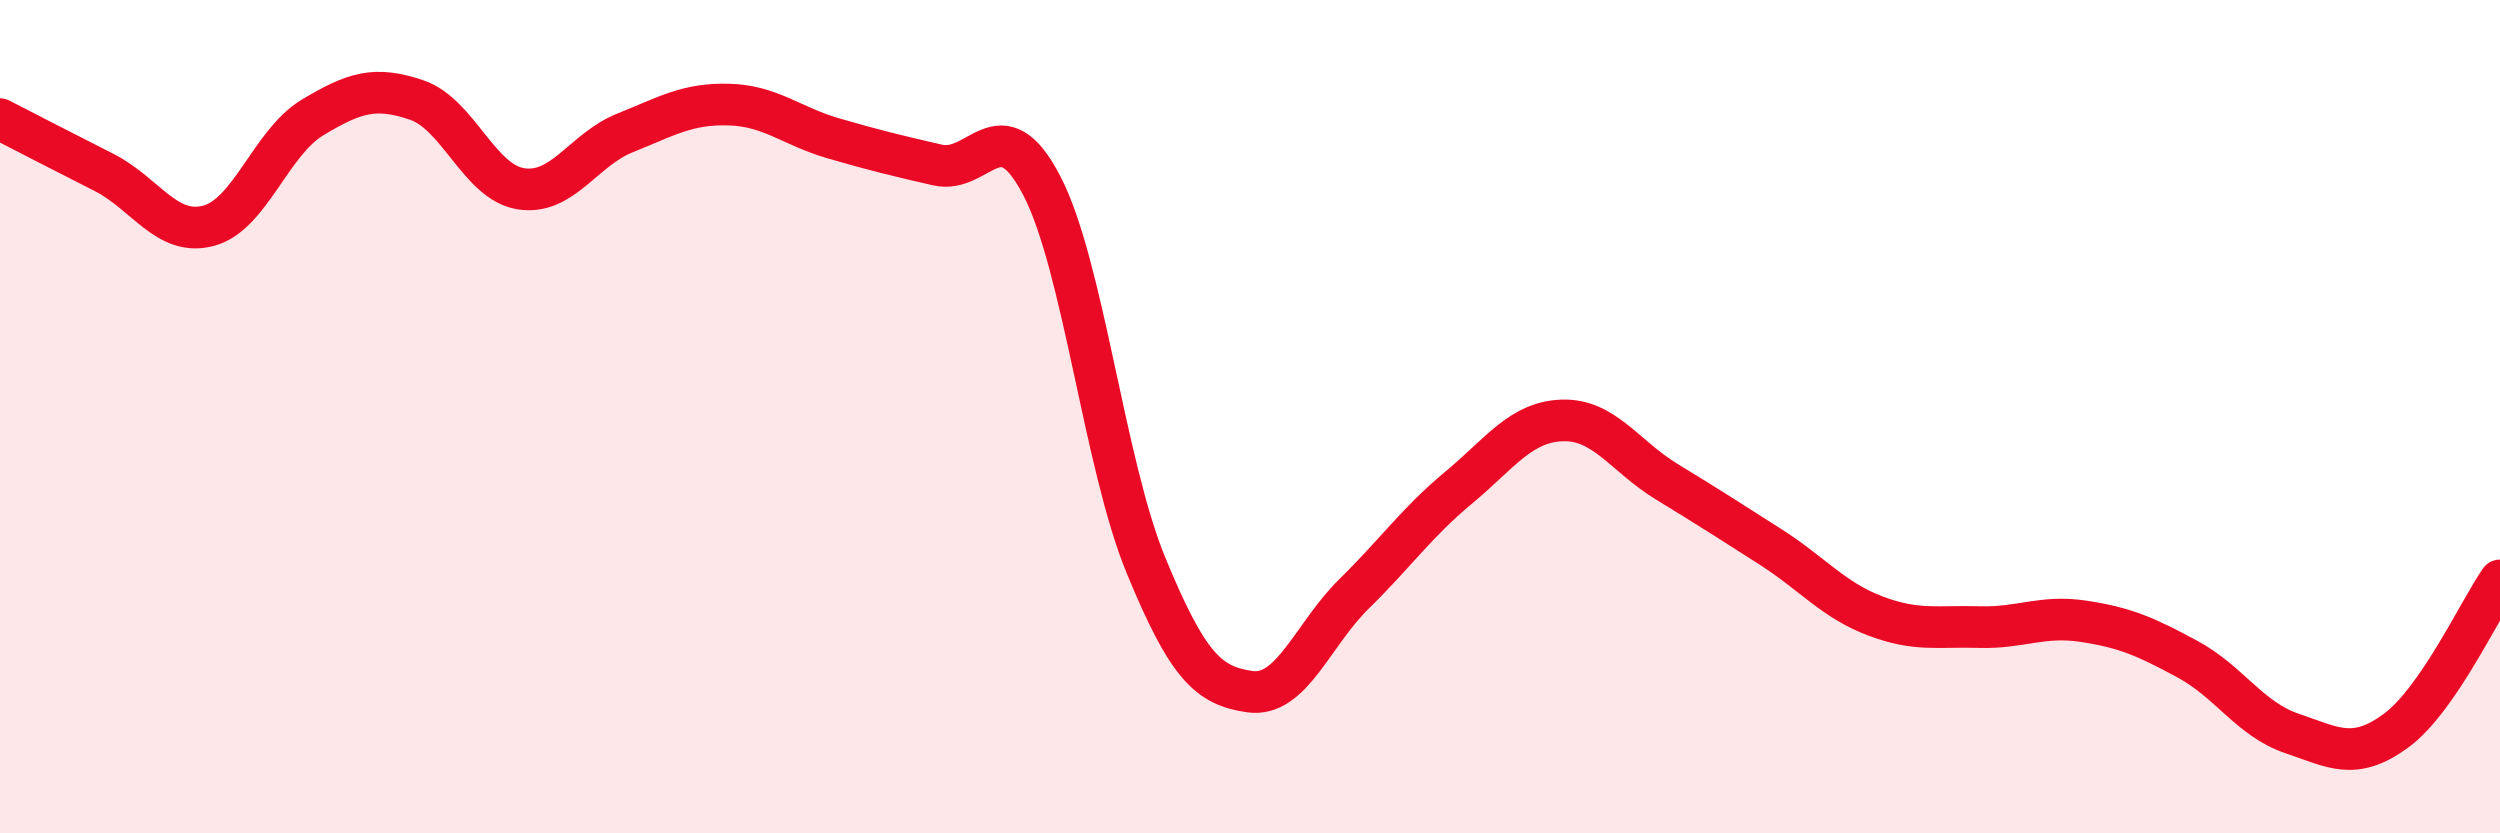
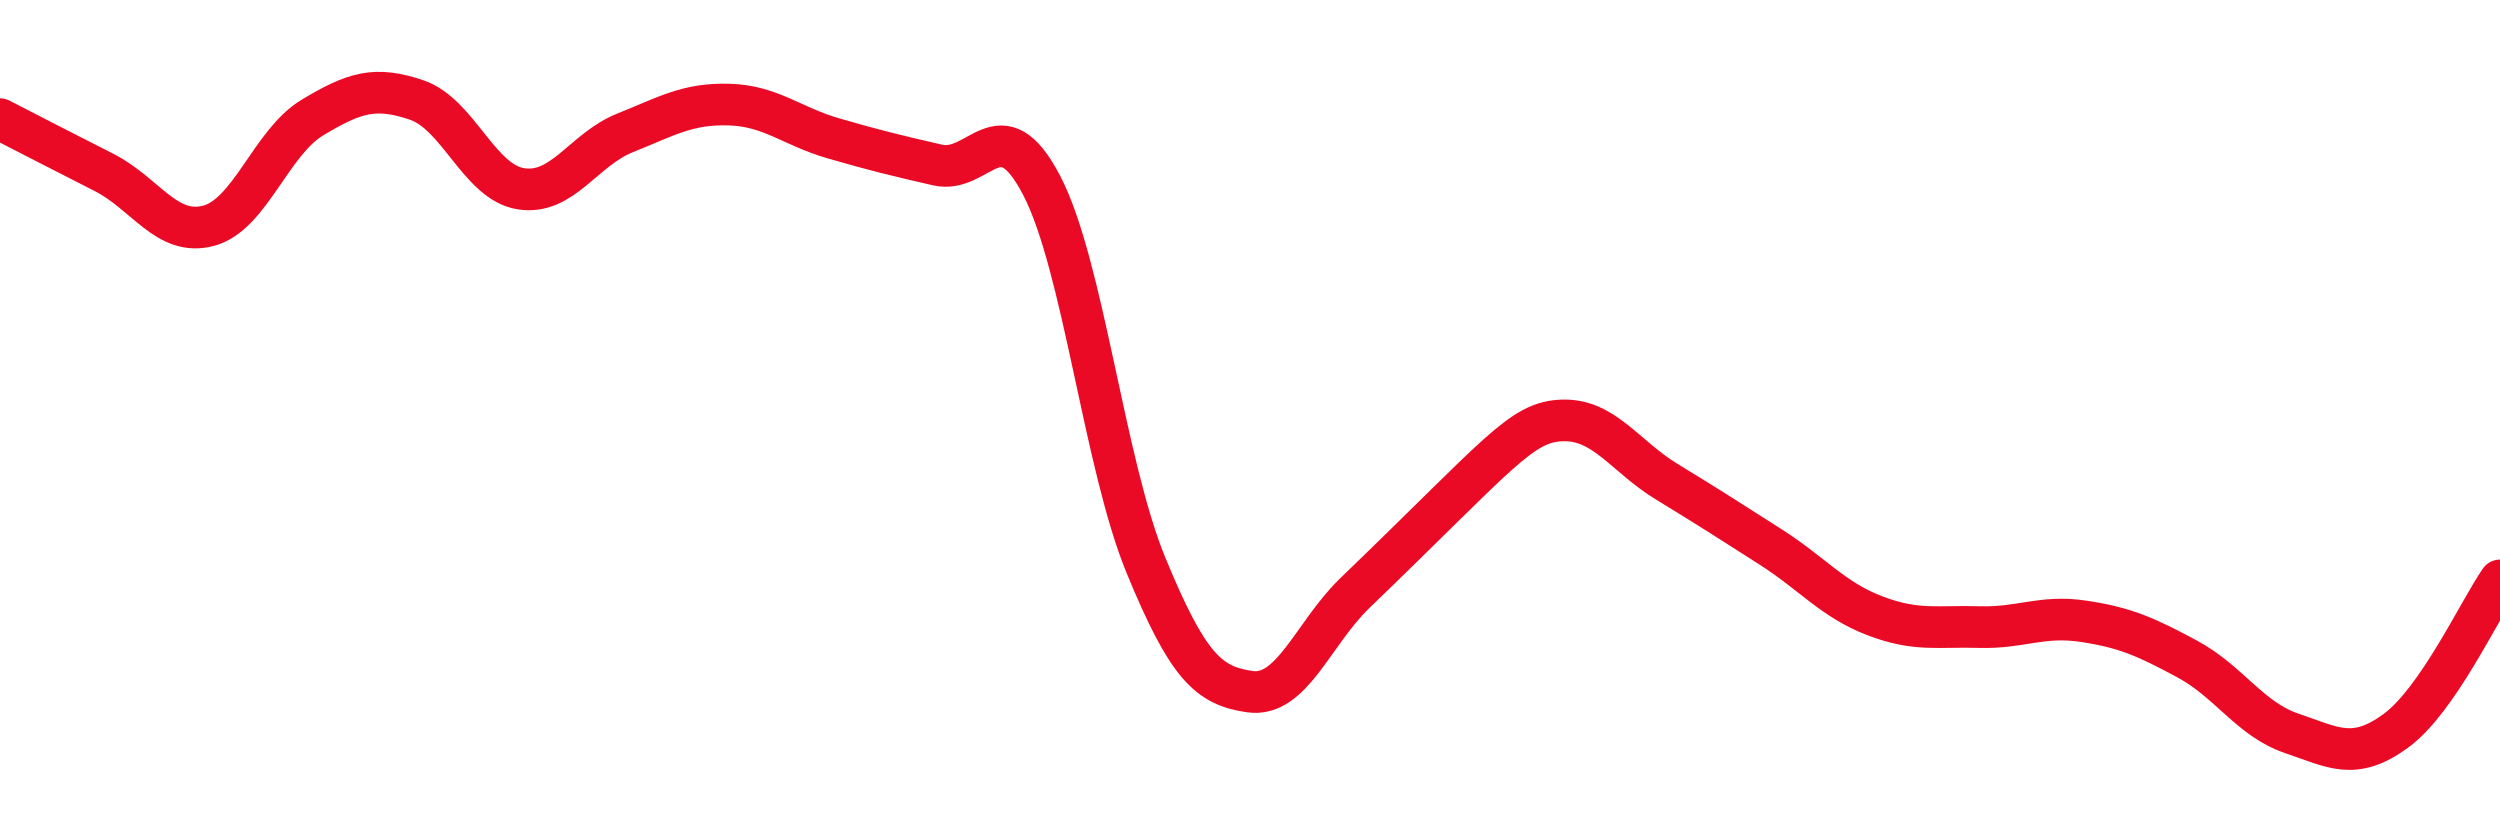
<svg xmlns="http://www.w3.org/2000/svg" width="60" height="20" viewBox="0 0 60 20">
-   <path d="M 0,2.86 C 0.5,3.12 1.5,3.63 2.5,4.14 C 3.5,4.65 4,5.68 5,5.42 C 6,5.16 6.5,3.42 7.5,2.82 C 8.5,2.22 9,2.06 10,2.4 C 11,2.74 11.5,4.37 12.5,4.53 C 13.5,4.69 14,3.59 15,3.19 C 16,2.79 16.5,2.48 17.5,2.51 C 18.5,2.54 19,3.03 20,3.32 C 21,3.61 21.5,3.73 22.5,3.96 C 23.5,4.19 24,2.53 25,4.45 C 26,6.37 26.5,11.13 27.5,13.56 C 28.5,15.99 29,16.46 30,16.6 C 31,16.74 31.5,15.23 32.5,14.25 C 33.5,13.27 34,12.54 35,11.71 C 36,10.88 36.5,10.12 37.5,10.09 C 38.5,10.06 39,10.95 40,11.56 C 41,12.17 41.5,12.49 42.5,13.13 C 43.5,13.77 44,14.4 45,14.78 C 46,15.16 46.5,15.02 47.5,15.05 C 48.5,15.08 49,14.76 50,14.91 C 51,15.06 51.5,15.28 52.5,15.82 C 53.5,16.36 54,17.26 55,17.6 C 56,17.94 56.5,18.27 57.5,17.54 C 58.5,16.81 59.5,14.65 60,13.93L60 20L0 20Z" fill="#EB0A25" opacity="0.1" stroke-linecap="round" stroke-linejoin="round" />
-   <path d="M 0,2.86 C 0.5,3.12 1.5,3.63 2.5,4.14 C 3.5,4.65 4,5.68 5,5.42 C 6,5.16 6.5,3.42 7.5,2.82 C 8.5,2.22 9,2.06 10,2.4 C 11,2.74 11.5,4.37 12.5,4.53 C 13.5,4.69 14,3.59 15,3.19 C 16,2.79 16.5,2.48 17.5,2.51 C 18.5,2.54 19,3.03 20,3.32 C 21,3.61 21.5,3.73 22.5,3.96 C 23.5,4.19 24,2.53 25,4.45 C 26,6.37 26.5,11.13 27.5,13.56 C 28.5,15.99 29,16.46 30,16.6 C 31,16.74 31.5,15.23 32.5,14.25 C 33.5,13.27 34,12.54 35,11.71 C 36,10.88 36.5,10.12 37.5,10.09 C 38.5,10.06 39,10.95 40,11.56 C 41,12.17 41.5,12.49 42.5,13.13 C 43.5,13.77 44,14.4 45,14.78 C 46,15.16 46.5,15.02 47.5,15.05 C 48.5,15.08 49,14.76 50,14.91 C 51,15.06 51.5,15.28 52.5,15.82 C 53.5,16.36 54,17.26 55,17.6 C 56,17.94 56.5,18.27 57.5,17.54 C 58.5,16.81 59.5,14.65 60,13.93" stroke="#EB0A25" stroke-width="1" fill="none" stroke-linecap="round" stroke-linejoin="round" />
+   <path d="M 0,2.86 C 0.5,3.12 1.5,3.63 2.5,4.14 C 3.5,4.65 4,5.68 5,5.42 C 6,5.16 6.5,3.42 7.5,2.82 C 8.5,2.22 9,2.06 10,2.4 C 11,2.74 11.5,4.37 12.5,4.53 C 13.5,4.69 14,3.59 15,3.19 C 16,2.79 16.5,2.48 17.5,2.51 C 18.5,2.54 19,3.03 20,3.32 C 21,3.61 21.5,3.73 22.5,3.96 C 23.5,4.19 24,2.53 25,4.45 C 26,6.37 26.5,11.13 27.5,13.56 C 28.5,15.99 29,16.46 30,16.6 C 31,16.74 31.5,15.23 32.5,14.25 C 36,10.88 36.5,10.12 37.5,10.09 C 38.5,10.06 39,10.95 40,11.56 C 41,12.17 41.5,12.49 42.5,13.13 C 43.5,13.77 44,14.4 45,14.78 C 46,15.16 46.5,15.02 47.5,15.05 C 48.5,15.08 49,14.76 50,14.91 C 51,15.06 51.5,15.28 52.5,15.82 C 53.5,16.36 54,17.26 55,17.6 C 56,17.94 56.5,18.27 57.5,17.54 C 58.5,16.81 59.5,14.65 60,13.93" stroke="#EB0A25" stroke-width="1" fill="none" stroke-linecap="round" stroke-linejoin="round" />
</svg>